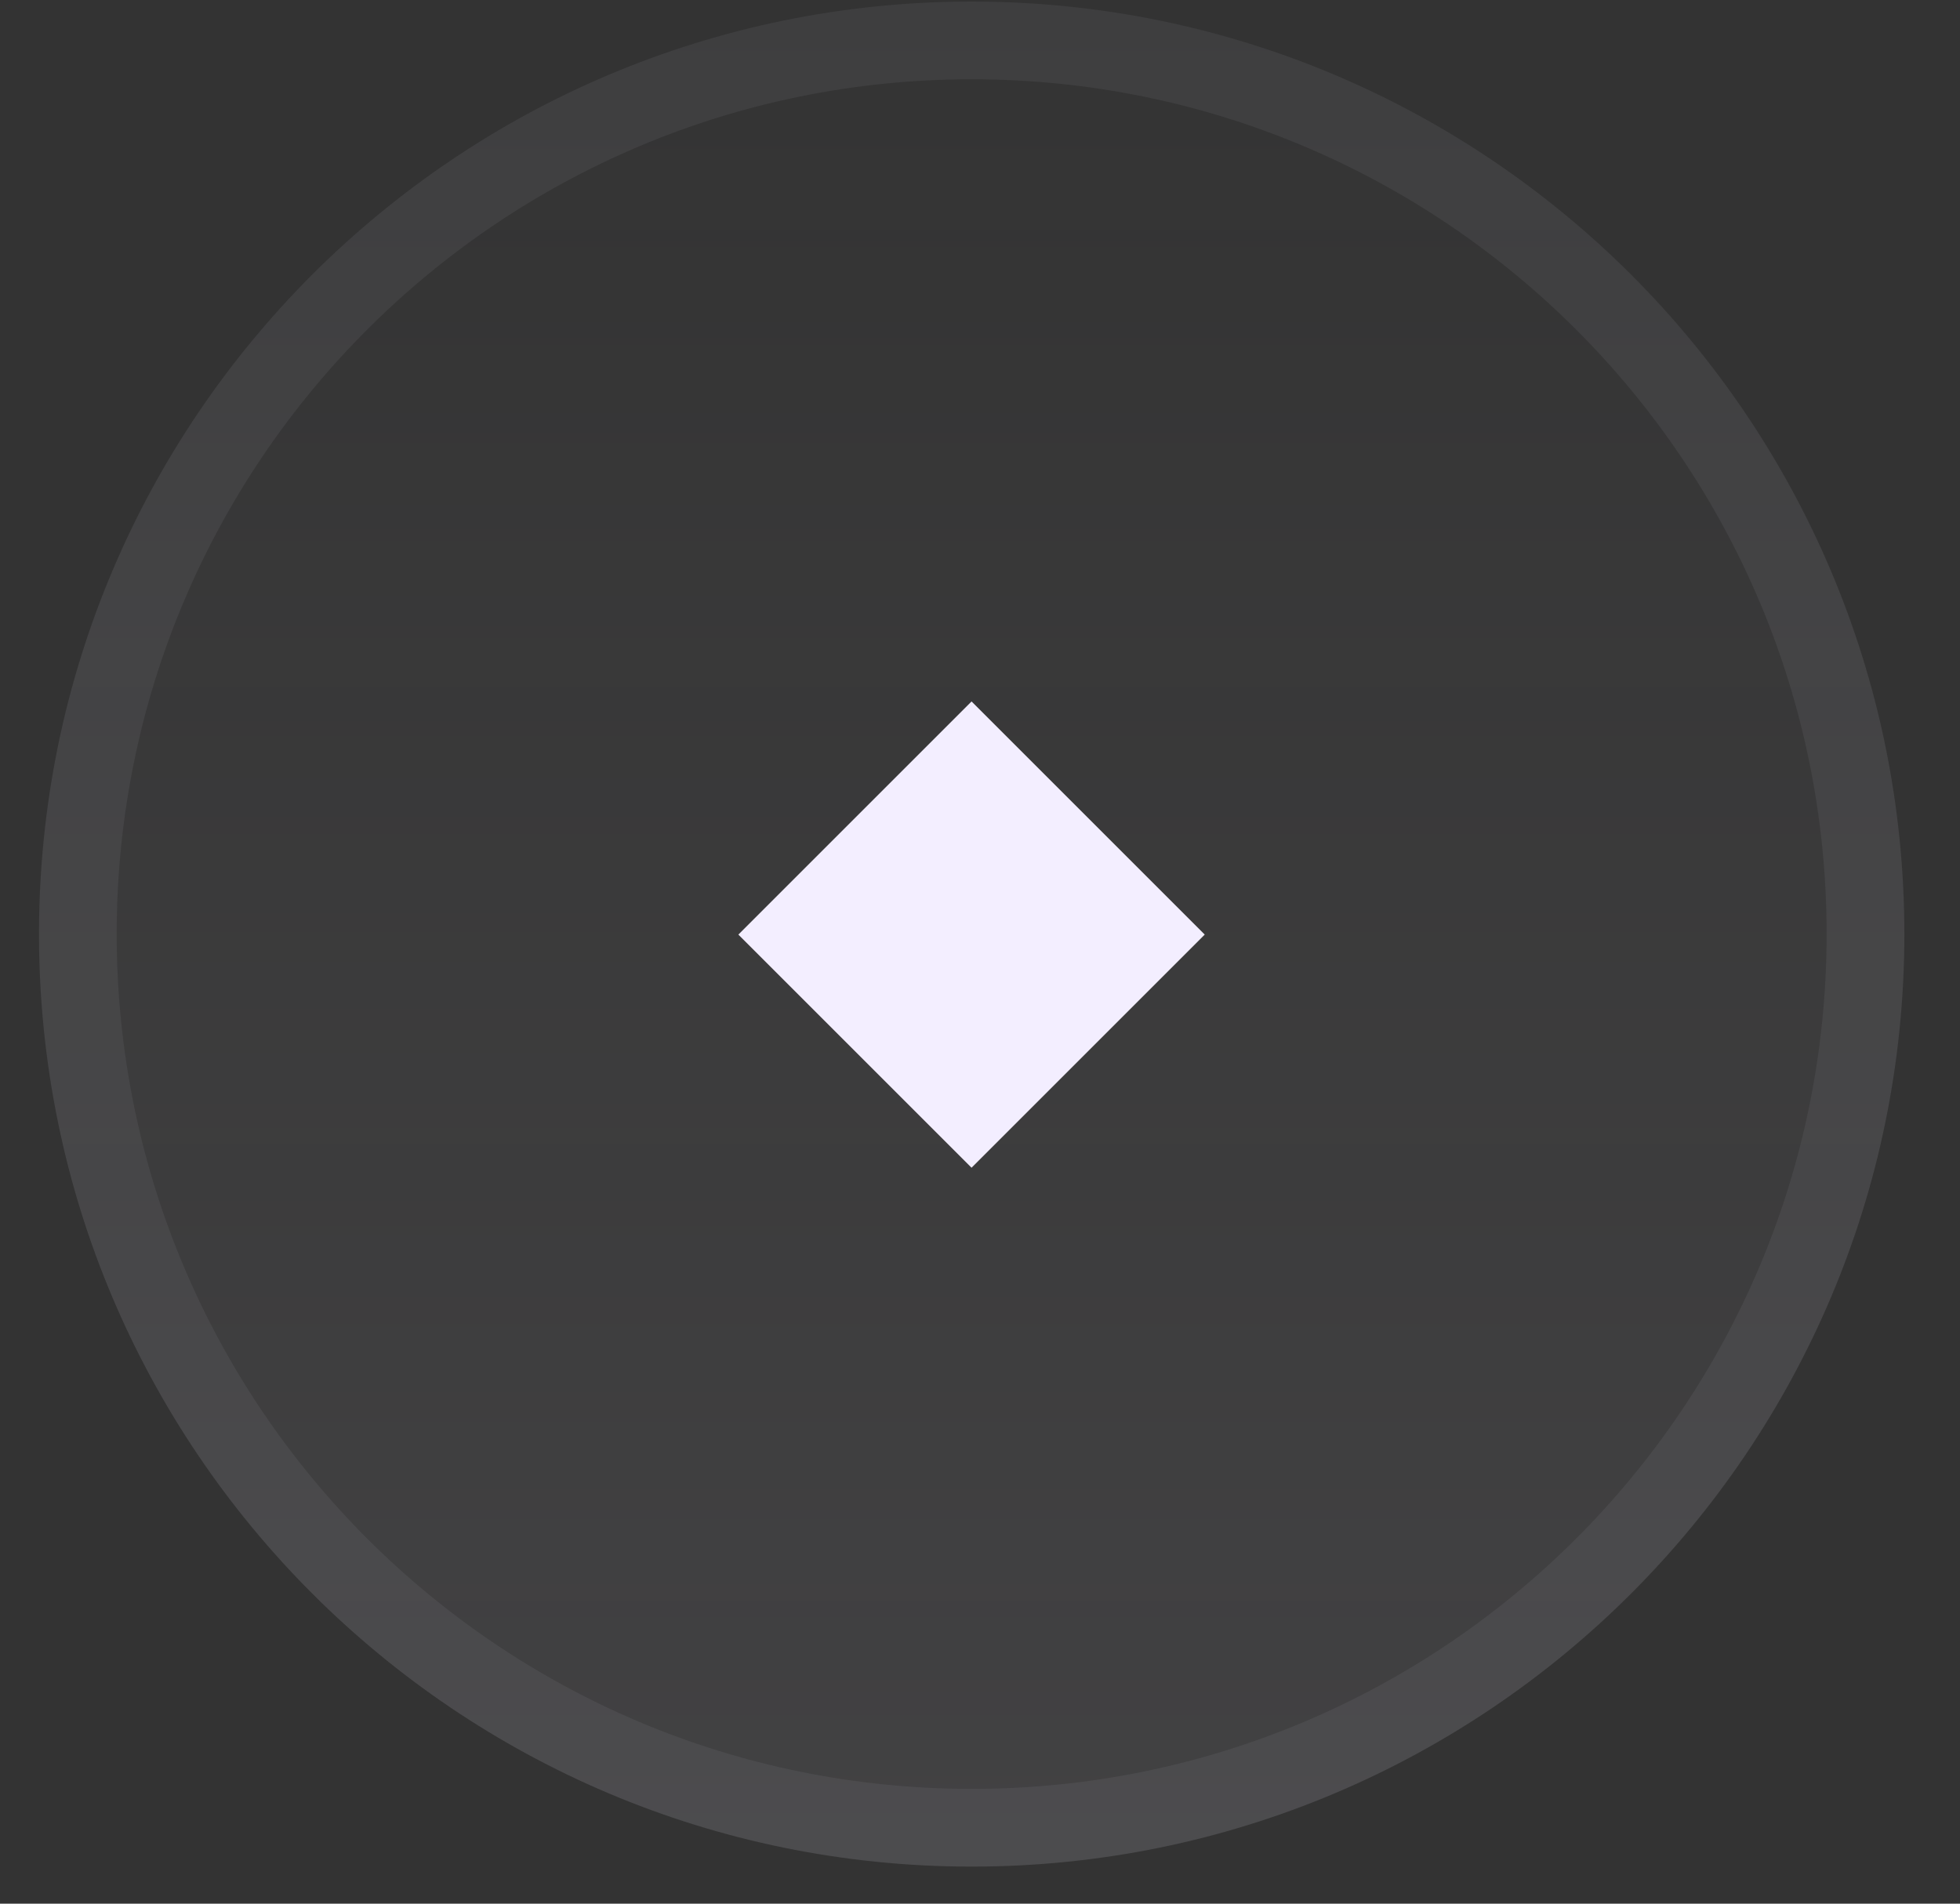
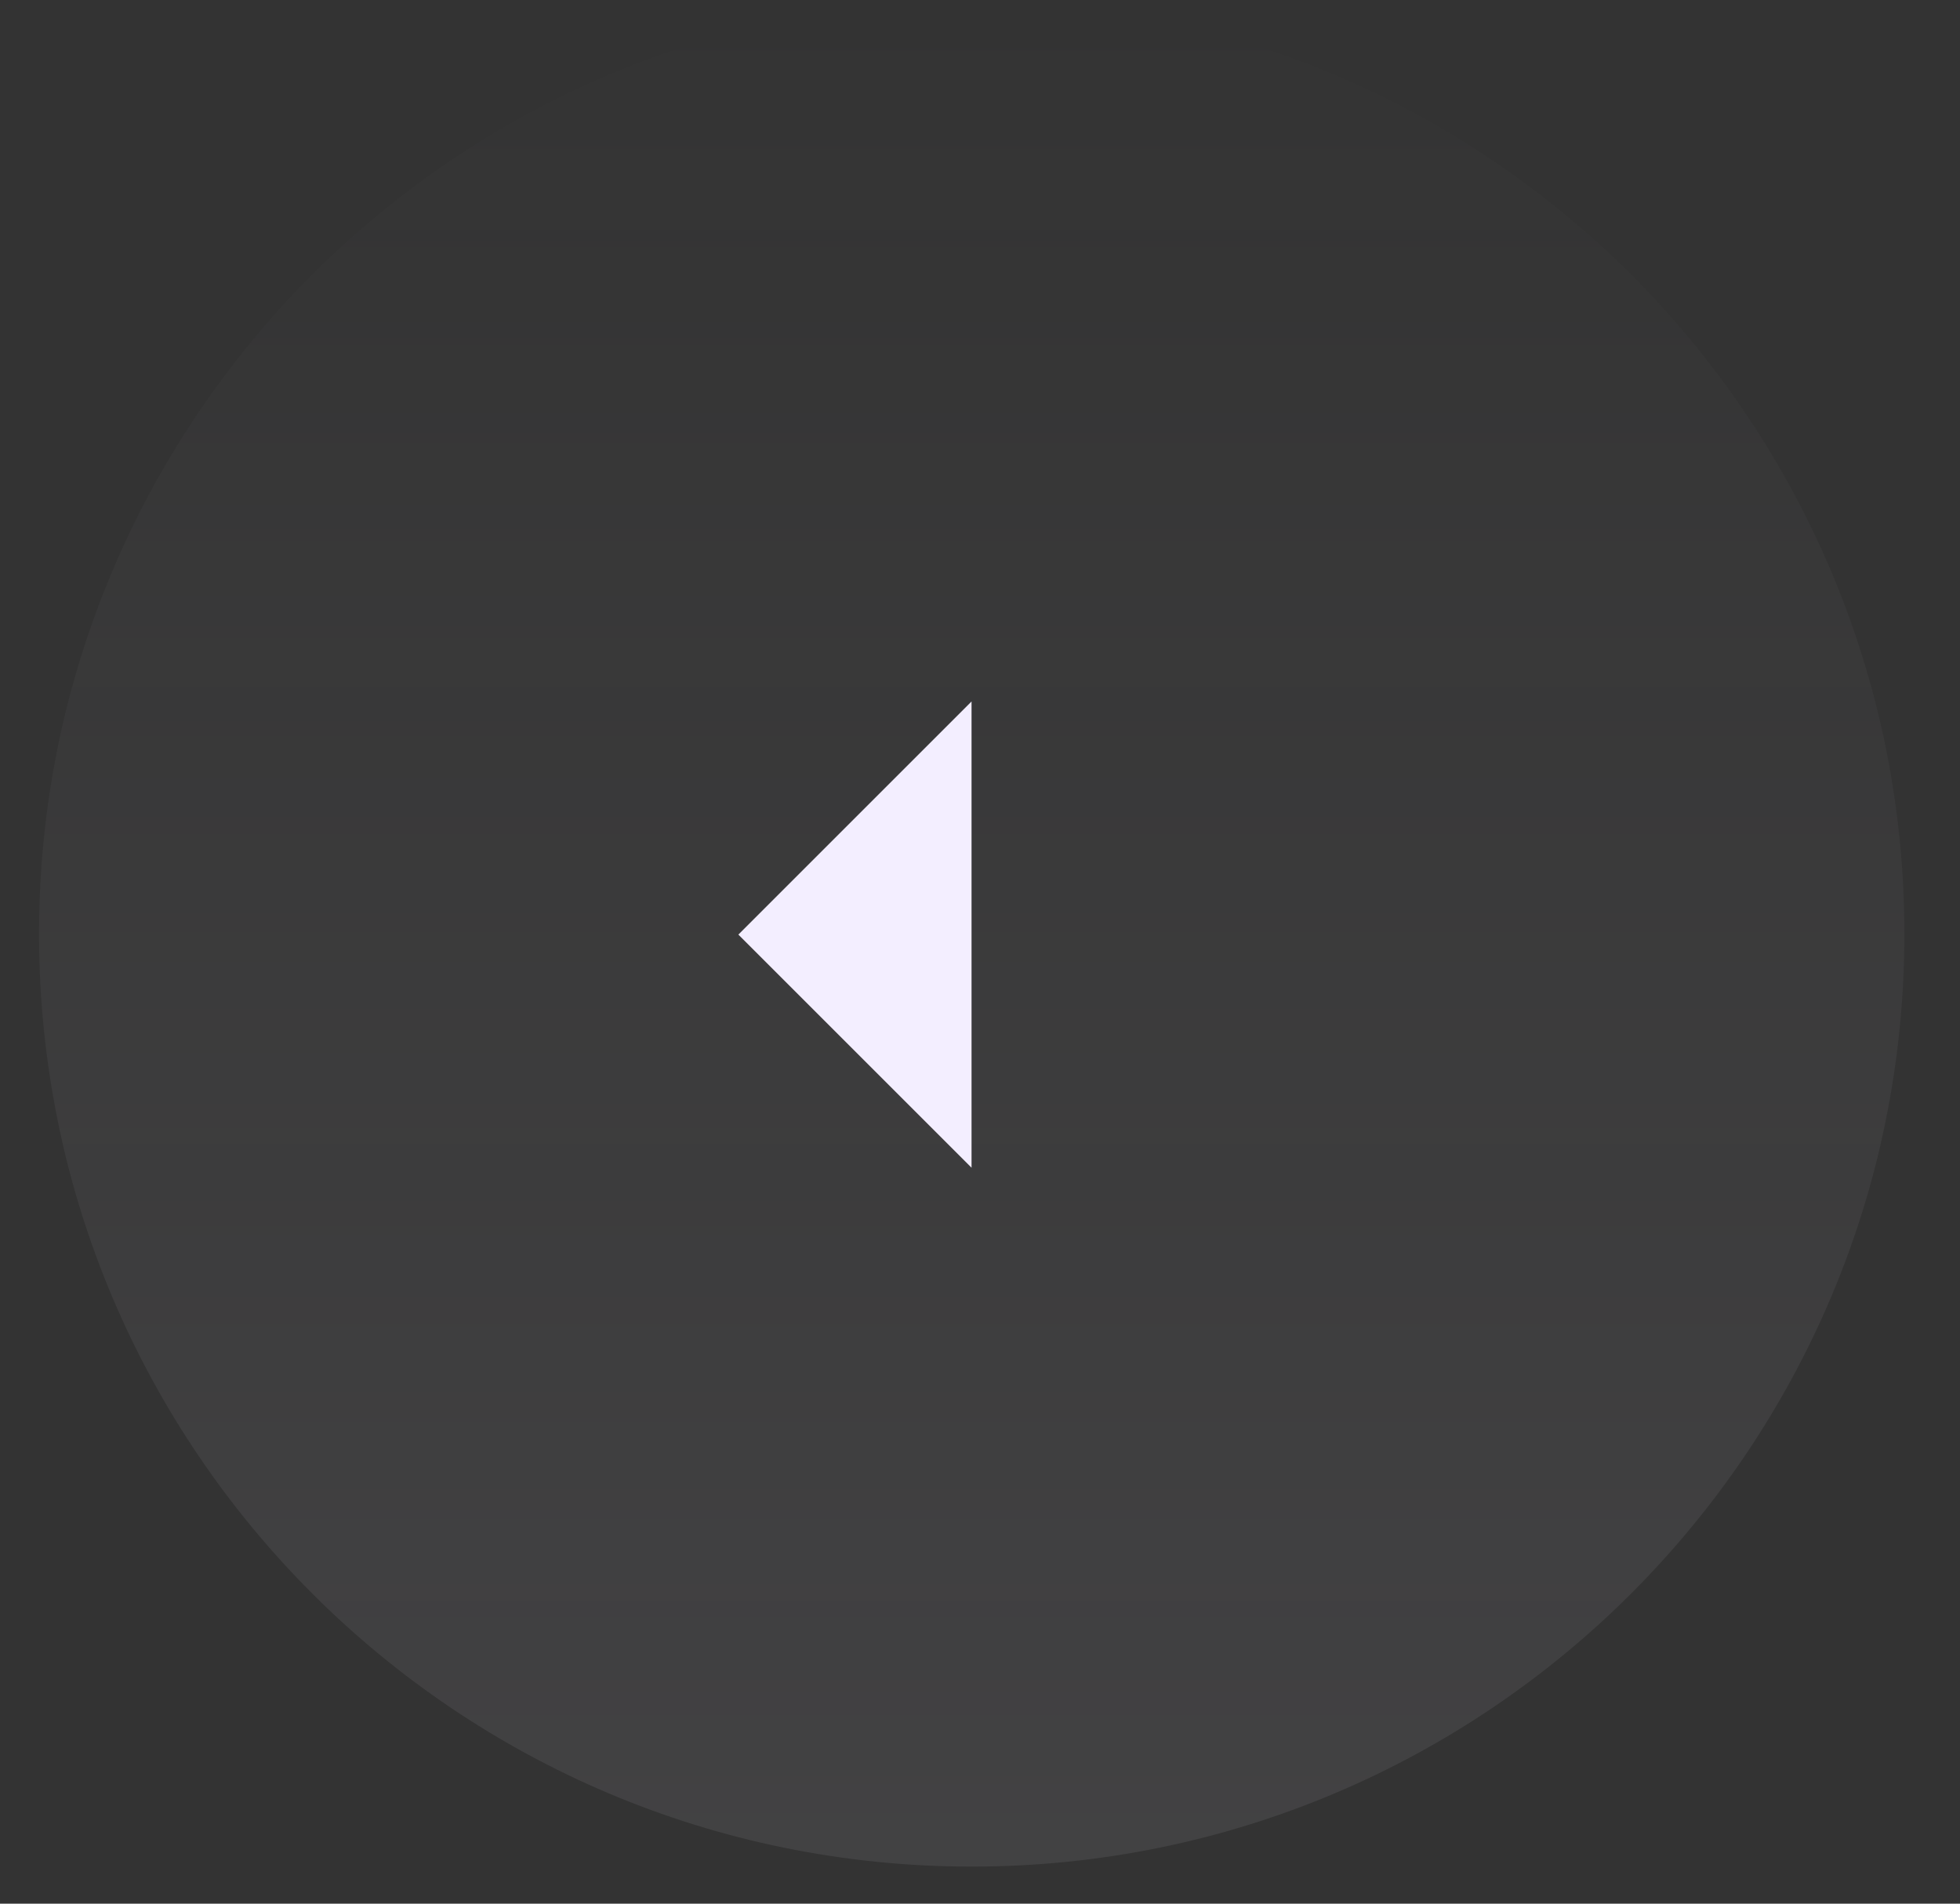
<svg xmlns="http://www.w3.org/2000/svg" width="35" height="34" viewBox="0 0 35 34" fill="none">
  <rect x="0" y="0" width="35" height="34" fill="#333333" stroke="none" />
  <path d="M34.007 16.683C34.007 7.485 26.55 0.028 17.352 0.028C8.153 0.028 0.697 7.485 0.697 16.683C0.697 25.882 8.153 33.338 17.352 33.338C26.55 33.338 34.007 25.882 34.007 16.683Z" fill="url(#paint0_linear_998_1051)" fill-opacity="0.08" />
-   <path d="M17.349 12.528L21.513 16.692L17.349 20.856L13.185 16.692L17.349 12.528Z" fill="#F3EEFF" />
-   <path d="M33.312 16.683C33.312 7.868 26.166 0.722 17.351 0.722C8.536 0.722 1.39 7.868 1.39 16.683C1.39 25.498 8.536 32.644 17.351 32.644C26.166 32.644 33.312 25.498 33.312 16.683Z" stroke="#F3EEFF" stroke-opacity="0.06" stroke-width="1.388" />
+   <path d="M17.349 12.528L17.349 20.856L13.185 16.692L17.349 12.528Z" fill="#F3EEFF" />
  <defs>
    <linearGradient id="paint0_linear_998_1051" x1="17.352" y1="0.028" x2="17.352" y2="33.338" gradientUnits="userSpaceOnUse">
      <stop stop-color="#F3EEFF" stop-opacity="0" />
      <stop offset="1" stop-color="#F3EEFF" />
    </linearGradient>
  </defs>
</svg>